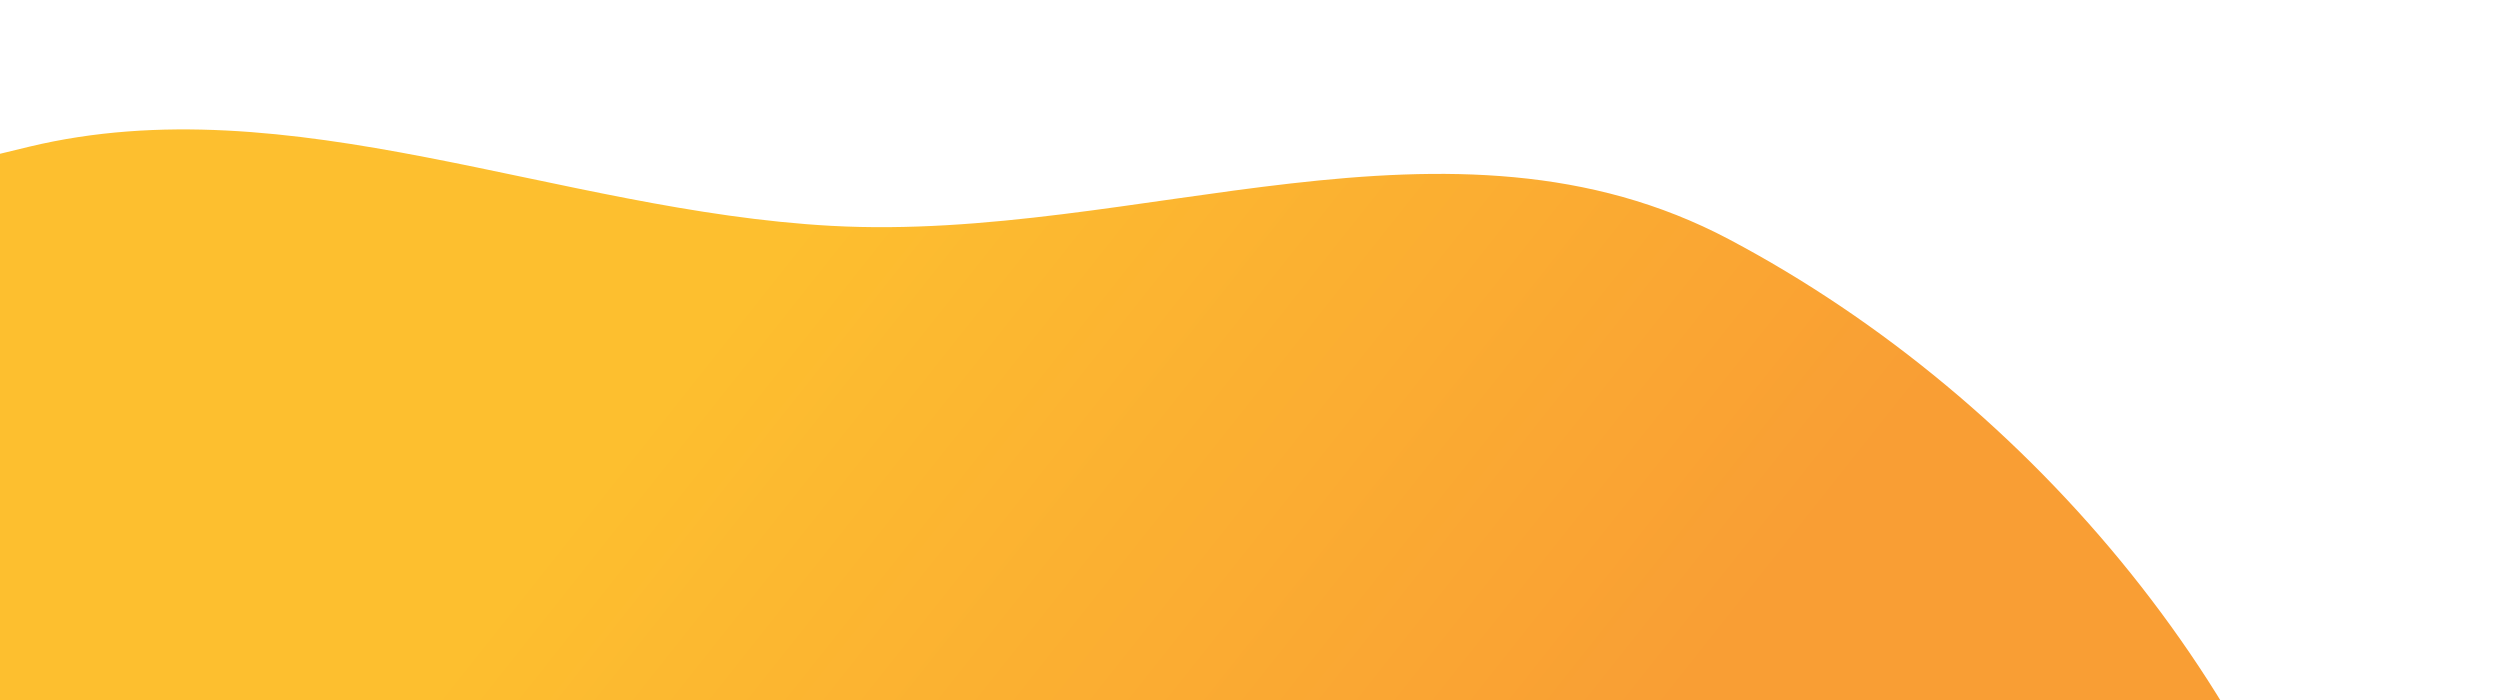
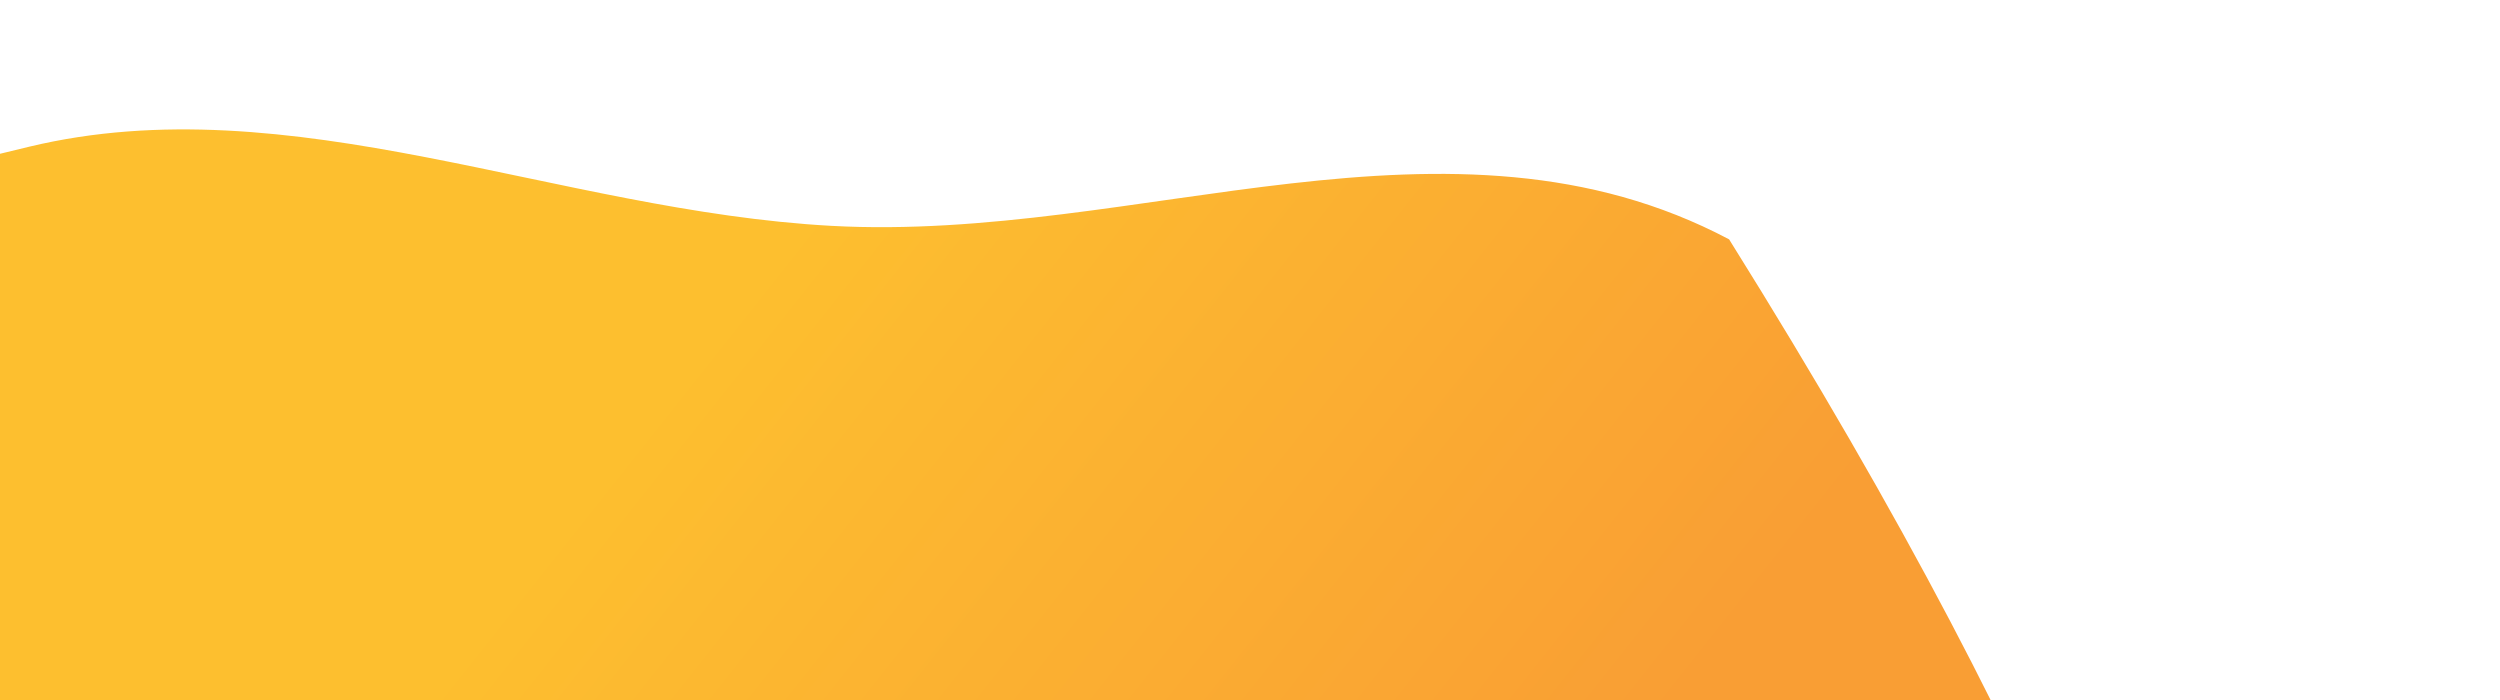
<svg xmlns="http://www.w3.org/2000/svg" width="675" height="189" viewBox="0 0 675 189" fill="none">
  <g filter="url(#filter0_d_467_1300)">
-     <path fill-rule="evenodd" clip-rule="evenodd" d="M-64.688 610.284C-146.161 567.492 -228.172 510.721 -263.588 426.902C-301.224 337.83 -303.287 231.796 -258.04 152.679C-214.581 76.688 -121.093 46.476 -34.086 25.602C36.419 8.687 108.509 42.946 182.525 46.982C265.468 51.505 349.465 10.72 424.86 50.627C507.315 94.271 575.167 176.141 594.574 265.081C613.693 352.703 553.295 427.126 524.781 508.553C494.63 594.654 509.456 723.268 423.128 754.674C333.585 787.25 246.557 672.912 150.861 644.586C78.717 623.232 2.586 645.619 -64.688 610.284Z" fill="url(#paint0_linear_467_1300)" />
+     <path fill-rule="evenodd" clip-rule="evenodd" d="M-64.688 610.284C-146.161 567.492 -228.172 510.721 -263.588 426.902C-301.224 337.83 -303.287 231.796 -258.04 152.679C-214.581 76.688 -121.093 46.476 -34.086 25.602C36.419 8.687 108.509 42.946 182.525 46.982C265.468 51.505 349.465 10.72 424.86 50.627C613.693 352.703 553.295 427.126 524.781 508.553C494.63 594.654 509.456 723.268 423.128 754.674C333.585 787.25 246.557 672.912 150.861 644.586C78.717 623.232 2.586 645.619 -64.688 610.284Z" fill="url(#paint0_linear_467_1300)" />
  </g>
  <defs>
    <filter id="filter0_d_467_1300" x="-291.909" y="0.941" width="966.154" height="807.52" filterUnits="userSpaceOnUse" color-interpolation-filters="sRGB">
      <feFlood flood-opacity="0" result="BackgroundImageFix" />
      <feColorMatrix in="SourceAlpha" type="matrix" values="0 0 0 0 0 0 0 0 0 0 0 0 0 0 0 0 0 0 127 0" result="hardAlpha" />
      <feOffset dx="42" dy="14" />
      <feGaussianBlur stdDeviation="17" />
      <feComposite in2="hardAlpha" operator="out" />
      <feColorMatrix type="matrix" values="0 0 0 0 0.588 0 0 0 0 0 0 0 0 0 0.129 0 0 0 0.08 0" />
      <feBlend mode="normal" in2="BackgroundImageFix" result="effect1_dropShadow_467_1300" />
      <feBlend mode="normal" in="SourceGraphic" in2="effect1_dropShadow_467_1300" result="shape" />
    </filter>
    <linearGradient id="paint0_linear_467_1300" x1="154.636" y1="71.146" x2="362.99" y2="236.332" gradientUnits="userSpaceOnUse">
      <stop stop-color="#FDBF2F" />
      <stop offset="1" stop-color="#F99E34" />
    </linearGradient>
  </defs>
</svg>